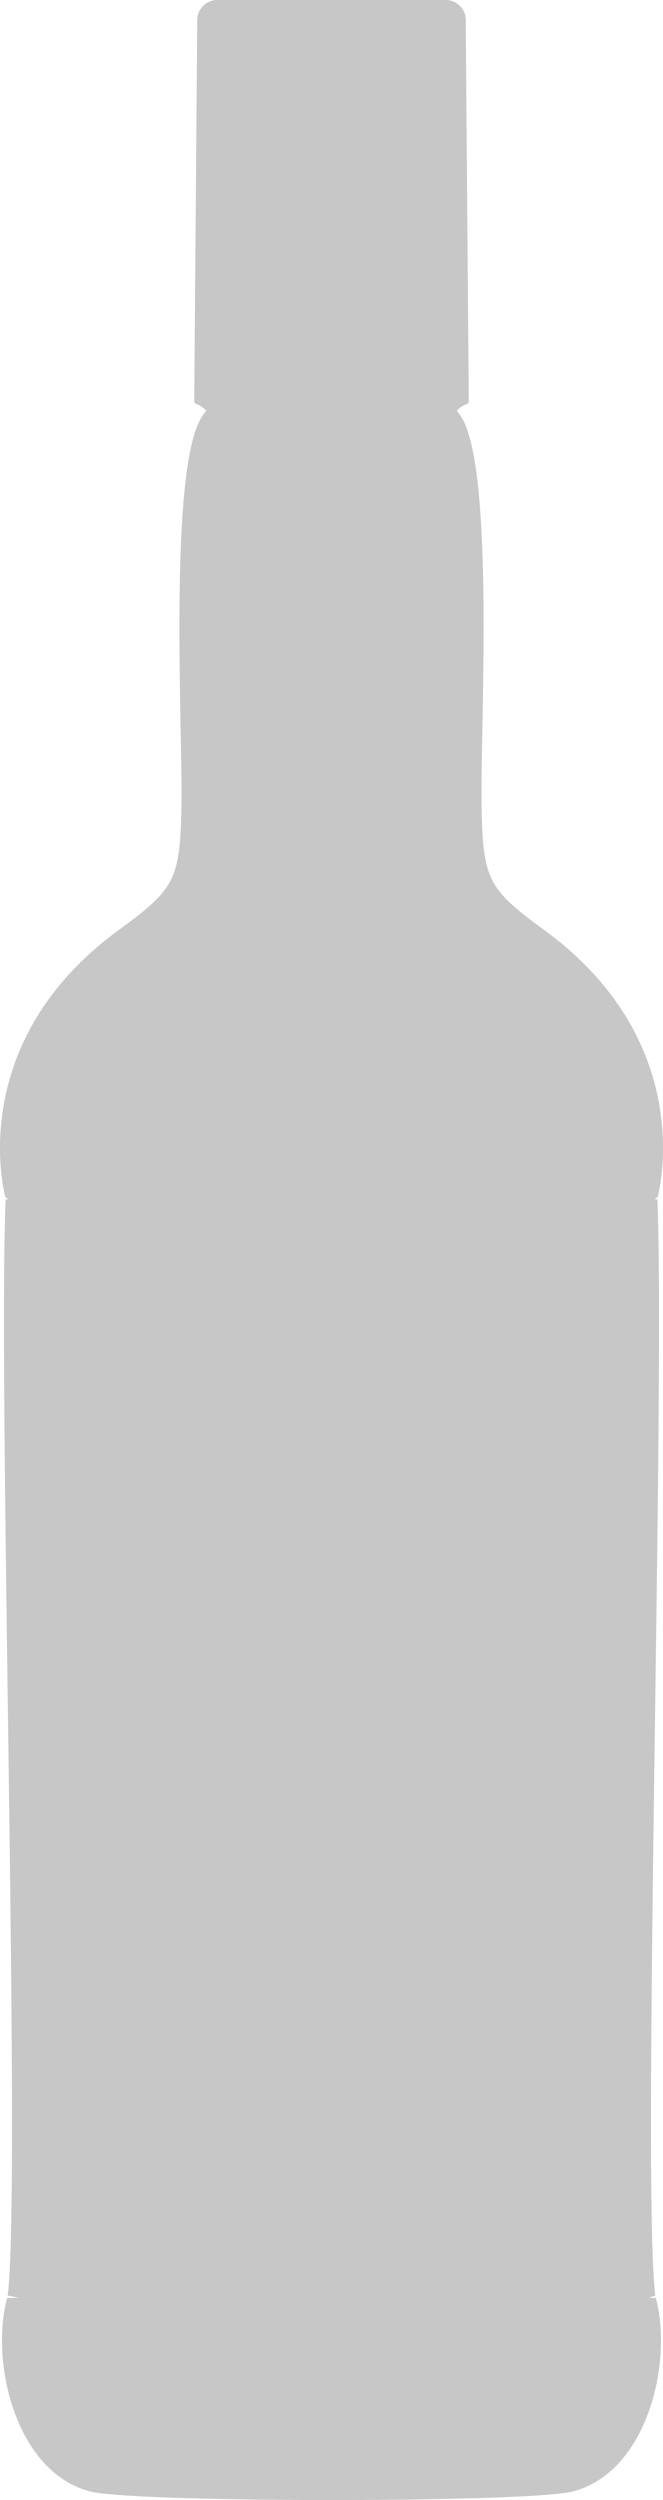
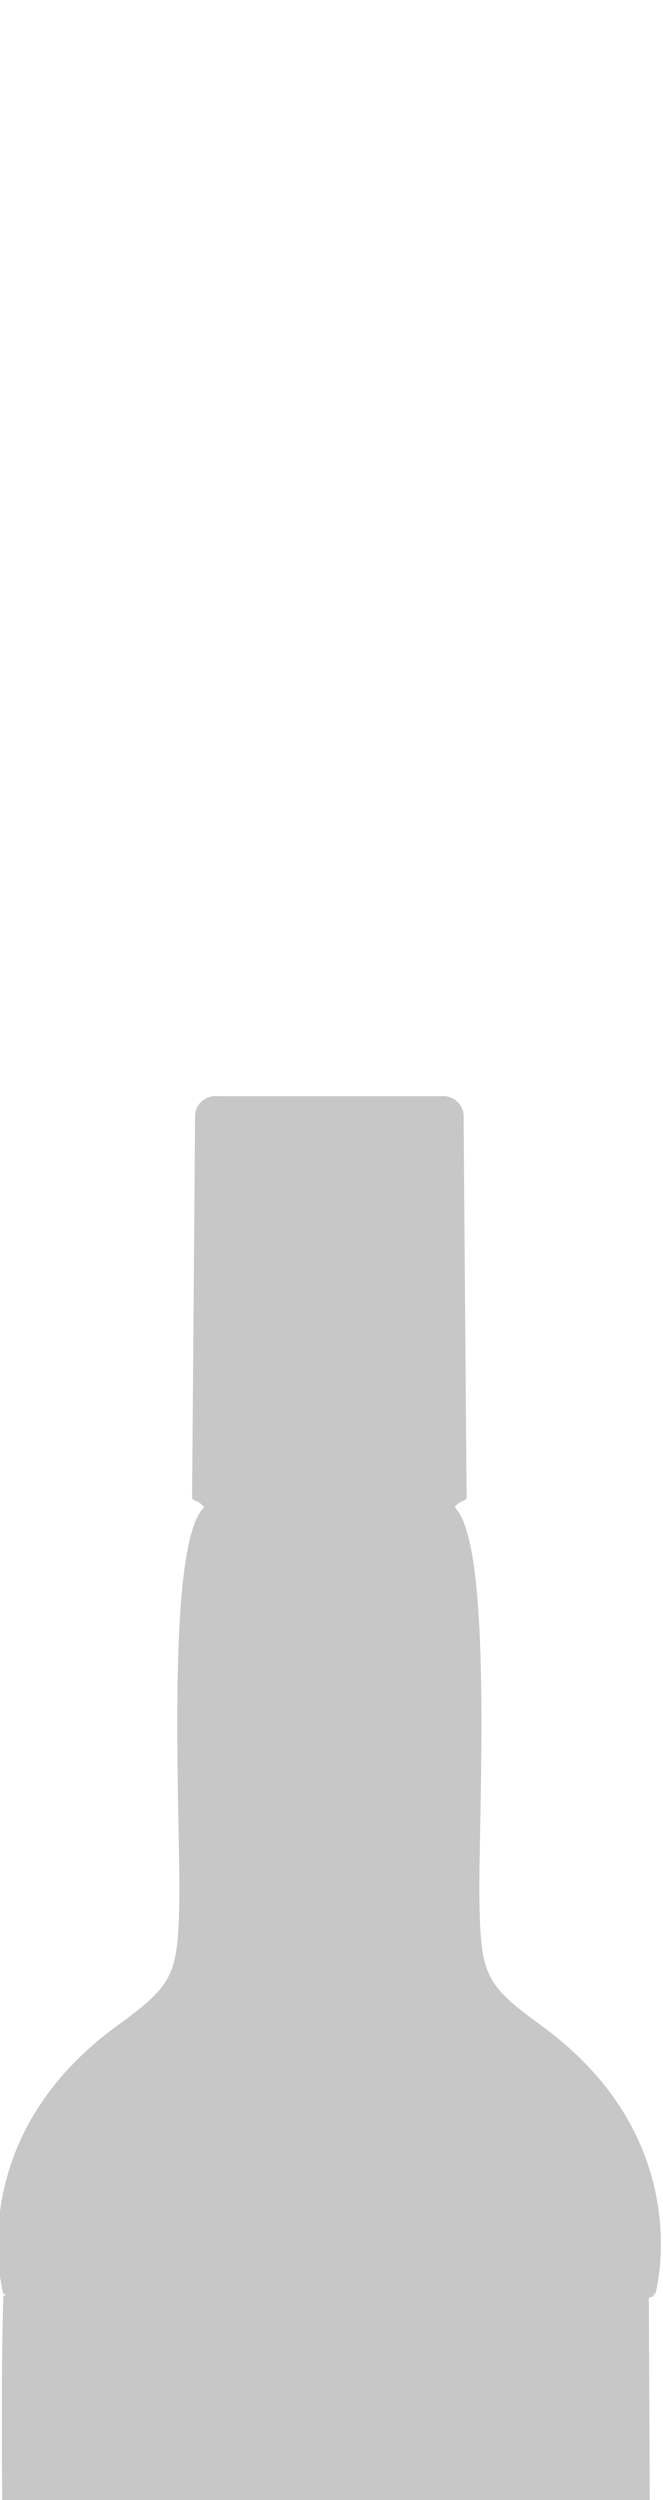
<svg xmlns="http://www.w3.org/2000/svg" width="26" height="98" viewBox="0 0 26 98">
  <g id="bottle-4-grey" transform="translate(0)">
    <g id="_004927-NHLC_Milestone-Promotion---landing-page-v2" data-name="004927-NHLC_Milestone-Promotion---landing-page-v2" transform="translate(-316 -1119)">
      <g id="selection-call-out" transform="translate(0 1061)">
        <g id="Bottles" transform="translate(214 54.725)">
-           <path id="Fill-21" d="M127.445,93.352l.253-.094c-.53-4.282.384-35.239.084-42.969h-.112l.122-.094c.314-1.272,1-6.478-4.439-10.456-2.221-1.626-2.418-1.964-2.468-4.911-.052-3.076.552-13.8-.931-15.39l-.039-.094h.033c.234-.253.4-.19.429-.307l.006-.094c-.008-.9-.117-14.374-.117-14.813a.8.8,0,0,0-.872-.854h-8.787a.8.8,0,0,0-.874.854c0,.439-.109,13.916-.116,14.813l.005.094c.031.118.2.054.43.307h.037l-.042.094c-1.484,1.589-.879,12.314-.932,15.39-.051,2.947-.247,3.285-2.469,4.911-5.435,3.978-4.751,9.184-4.438,10.456l.12.094h-.109c-.3,7.731.612,38.687.083,42.969l.438.094h-.458c-.666,2.4.268,6.783,3.232,7.583,1.68.454,17.292.454,18.971,0,2.965-.8,3.9-5.18,3.232-7.583Z" fill="#c7c7c7" fill-rule="evenodd" />
+           <path id="Fill-21" d="M127.445,93.352l.253-.094h-.112l.122-.094c.314-1.272,1-6.478-4.439-10.456-2.221-1.626-2.418-1.964-2.468-4.911-.052-3.076.552-13.8-.931-15.39l-.039-.094h.033c.234-.253.4-.19.429-.307l.006-.094c-.008-.9-.117-14.374-.117-14.813a.8.8,0,0,0-.872-.854h-8.787a.8.8,0,0,0-.874.854c0,.439-.109,13.916-.116,14.813l.005.094c.031.118.2.054.43.307h.037l-.042.094c-1.484,1.589-.879,12.314-.932,15.39-.051,2.947-.247,3.285-2.469,4.911-5.435,3.978-4.751,9.184-4.438,10.456l.12.094h-.109c-.3,7.731.612,38.687.083,42.969l.438.094h-.458c-.666,2.4.268,6.783,3.232,7.583,1.68.454,17.292.454,18.971,0,2.965-.8,3.9-5.18,3.232-7.583Z" fill="#c7c7c7" fill-rule="evenodd" />
        </g>
      </g>
    </g>
  </g>
</svg>